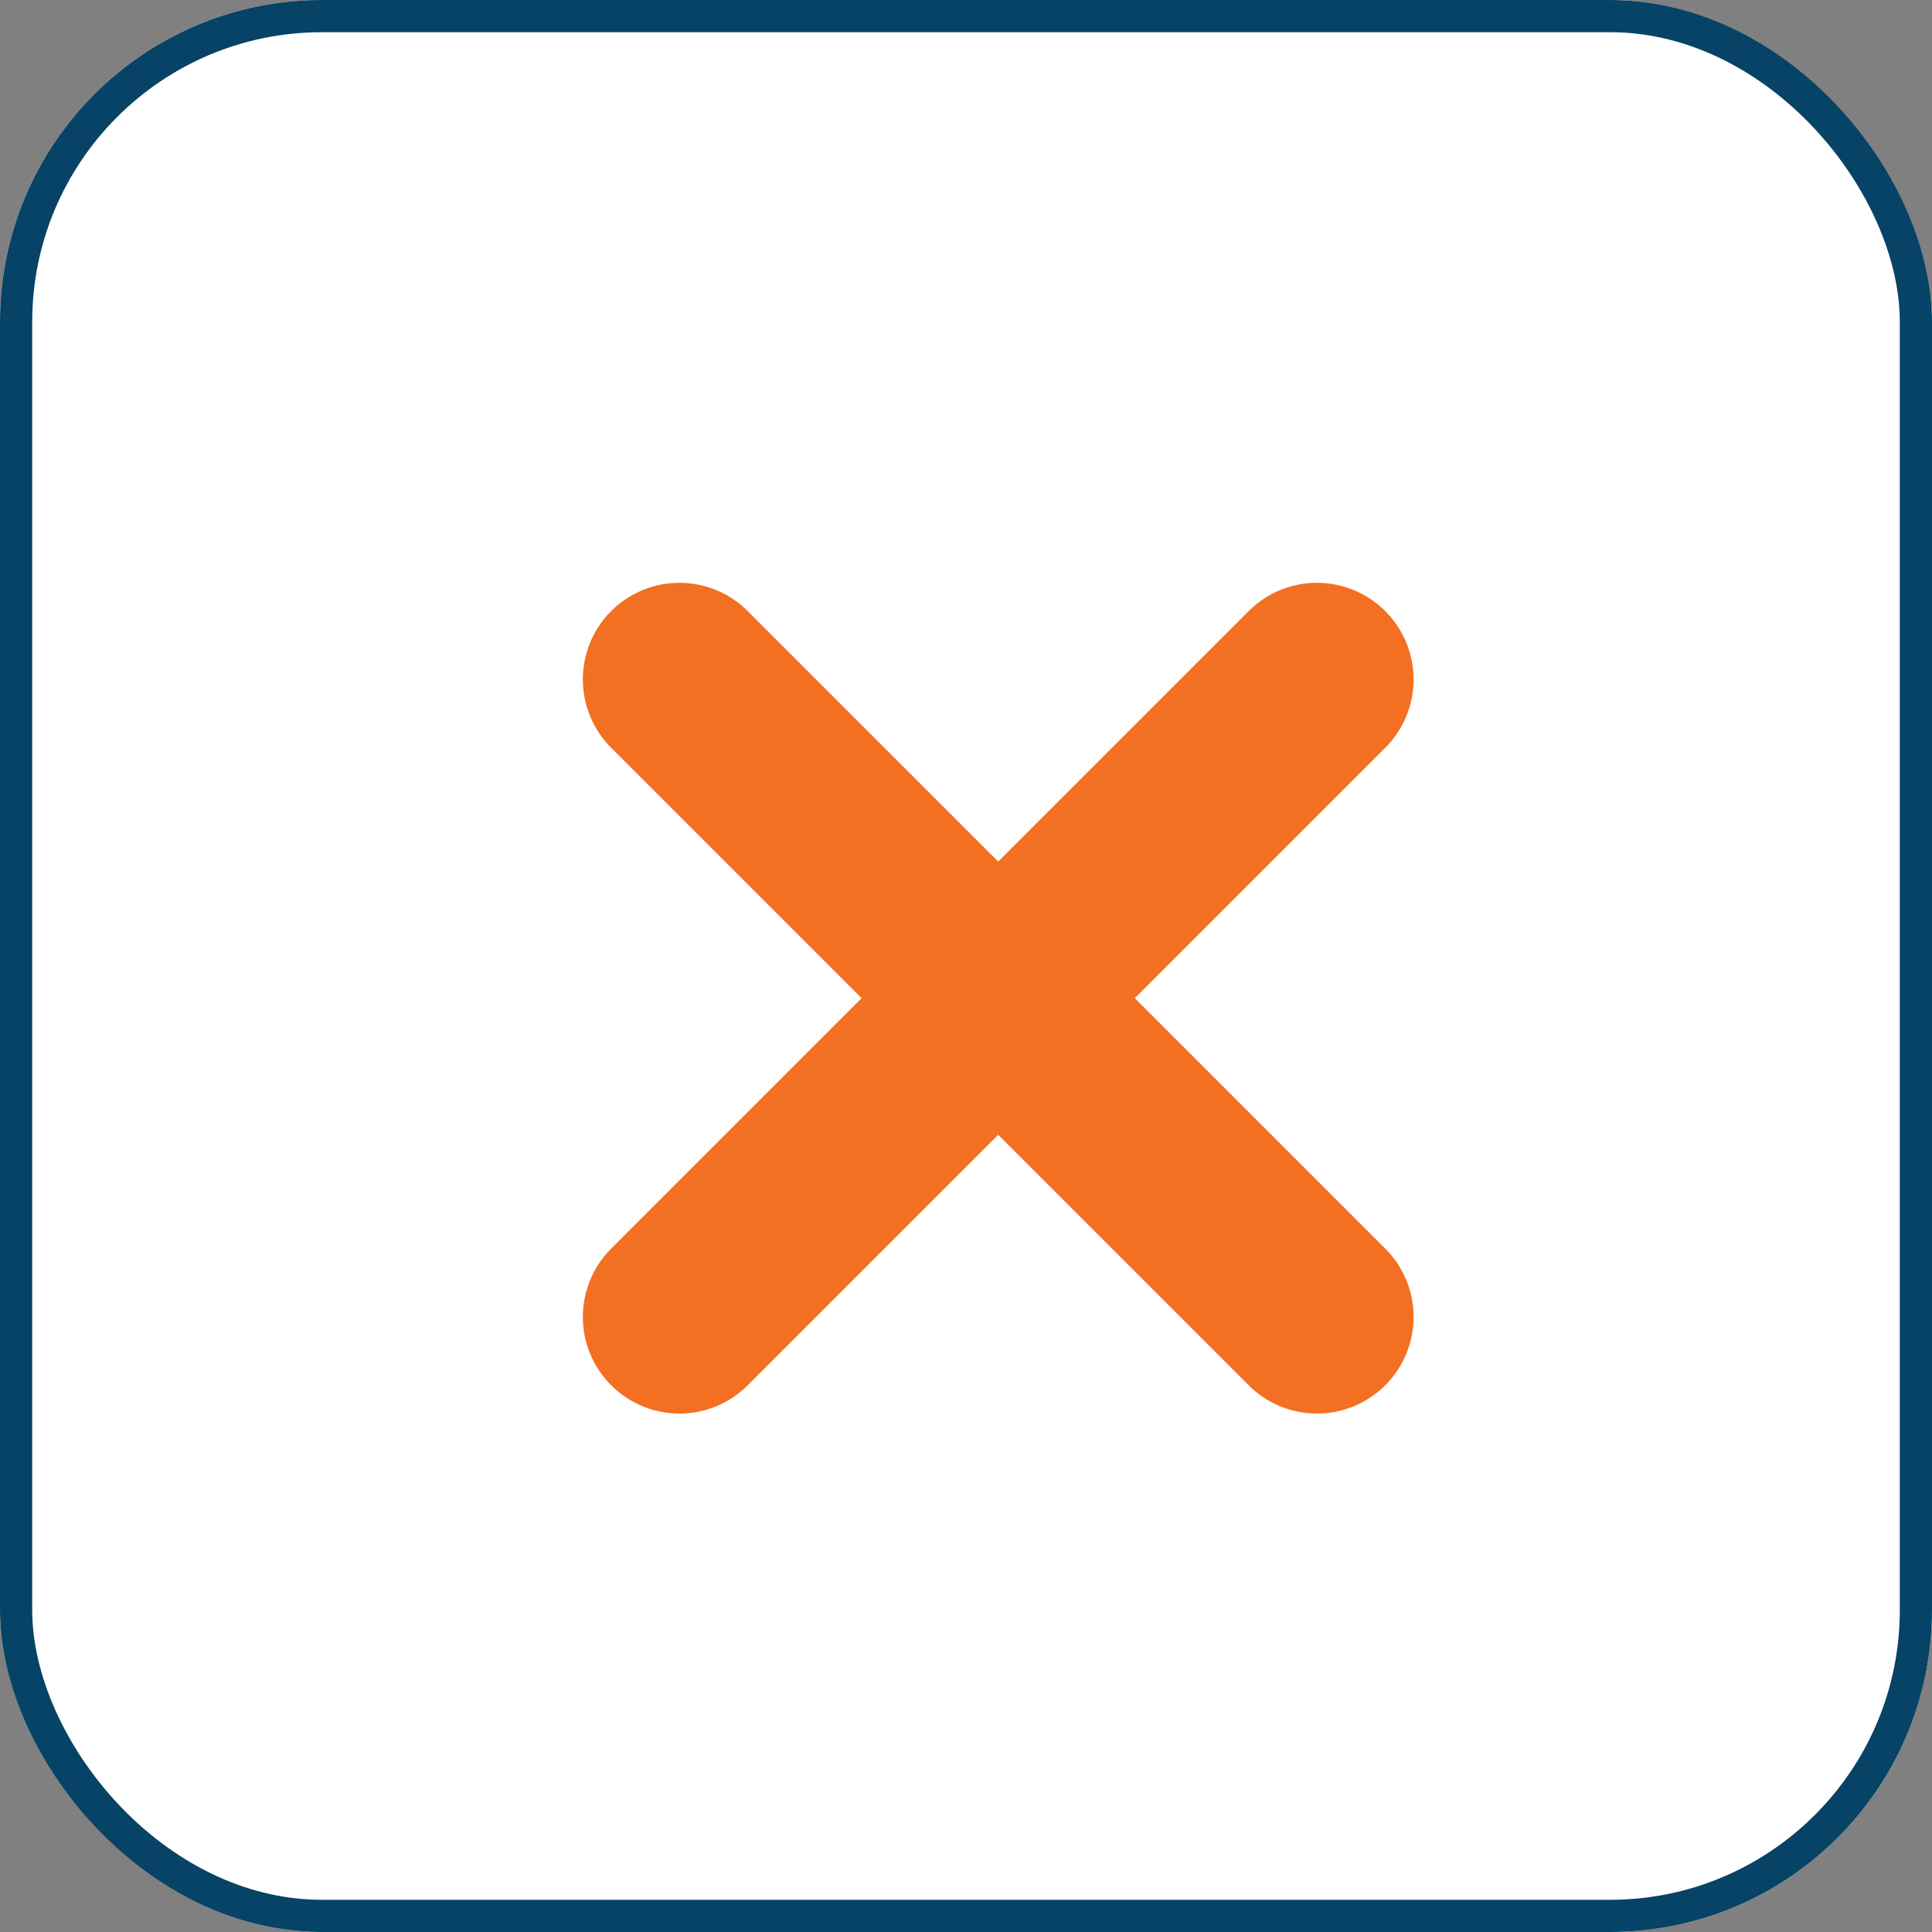
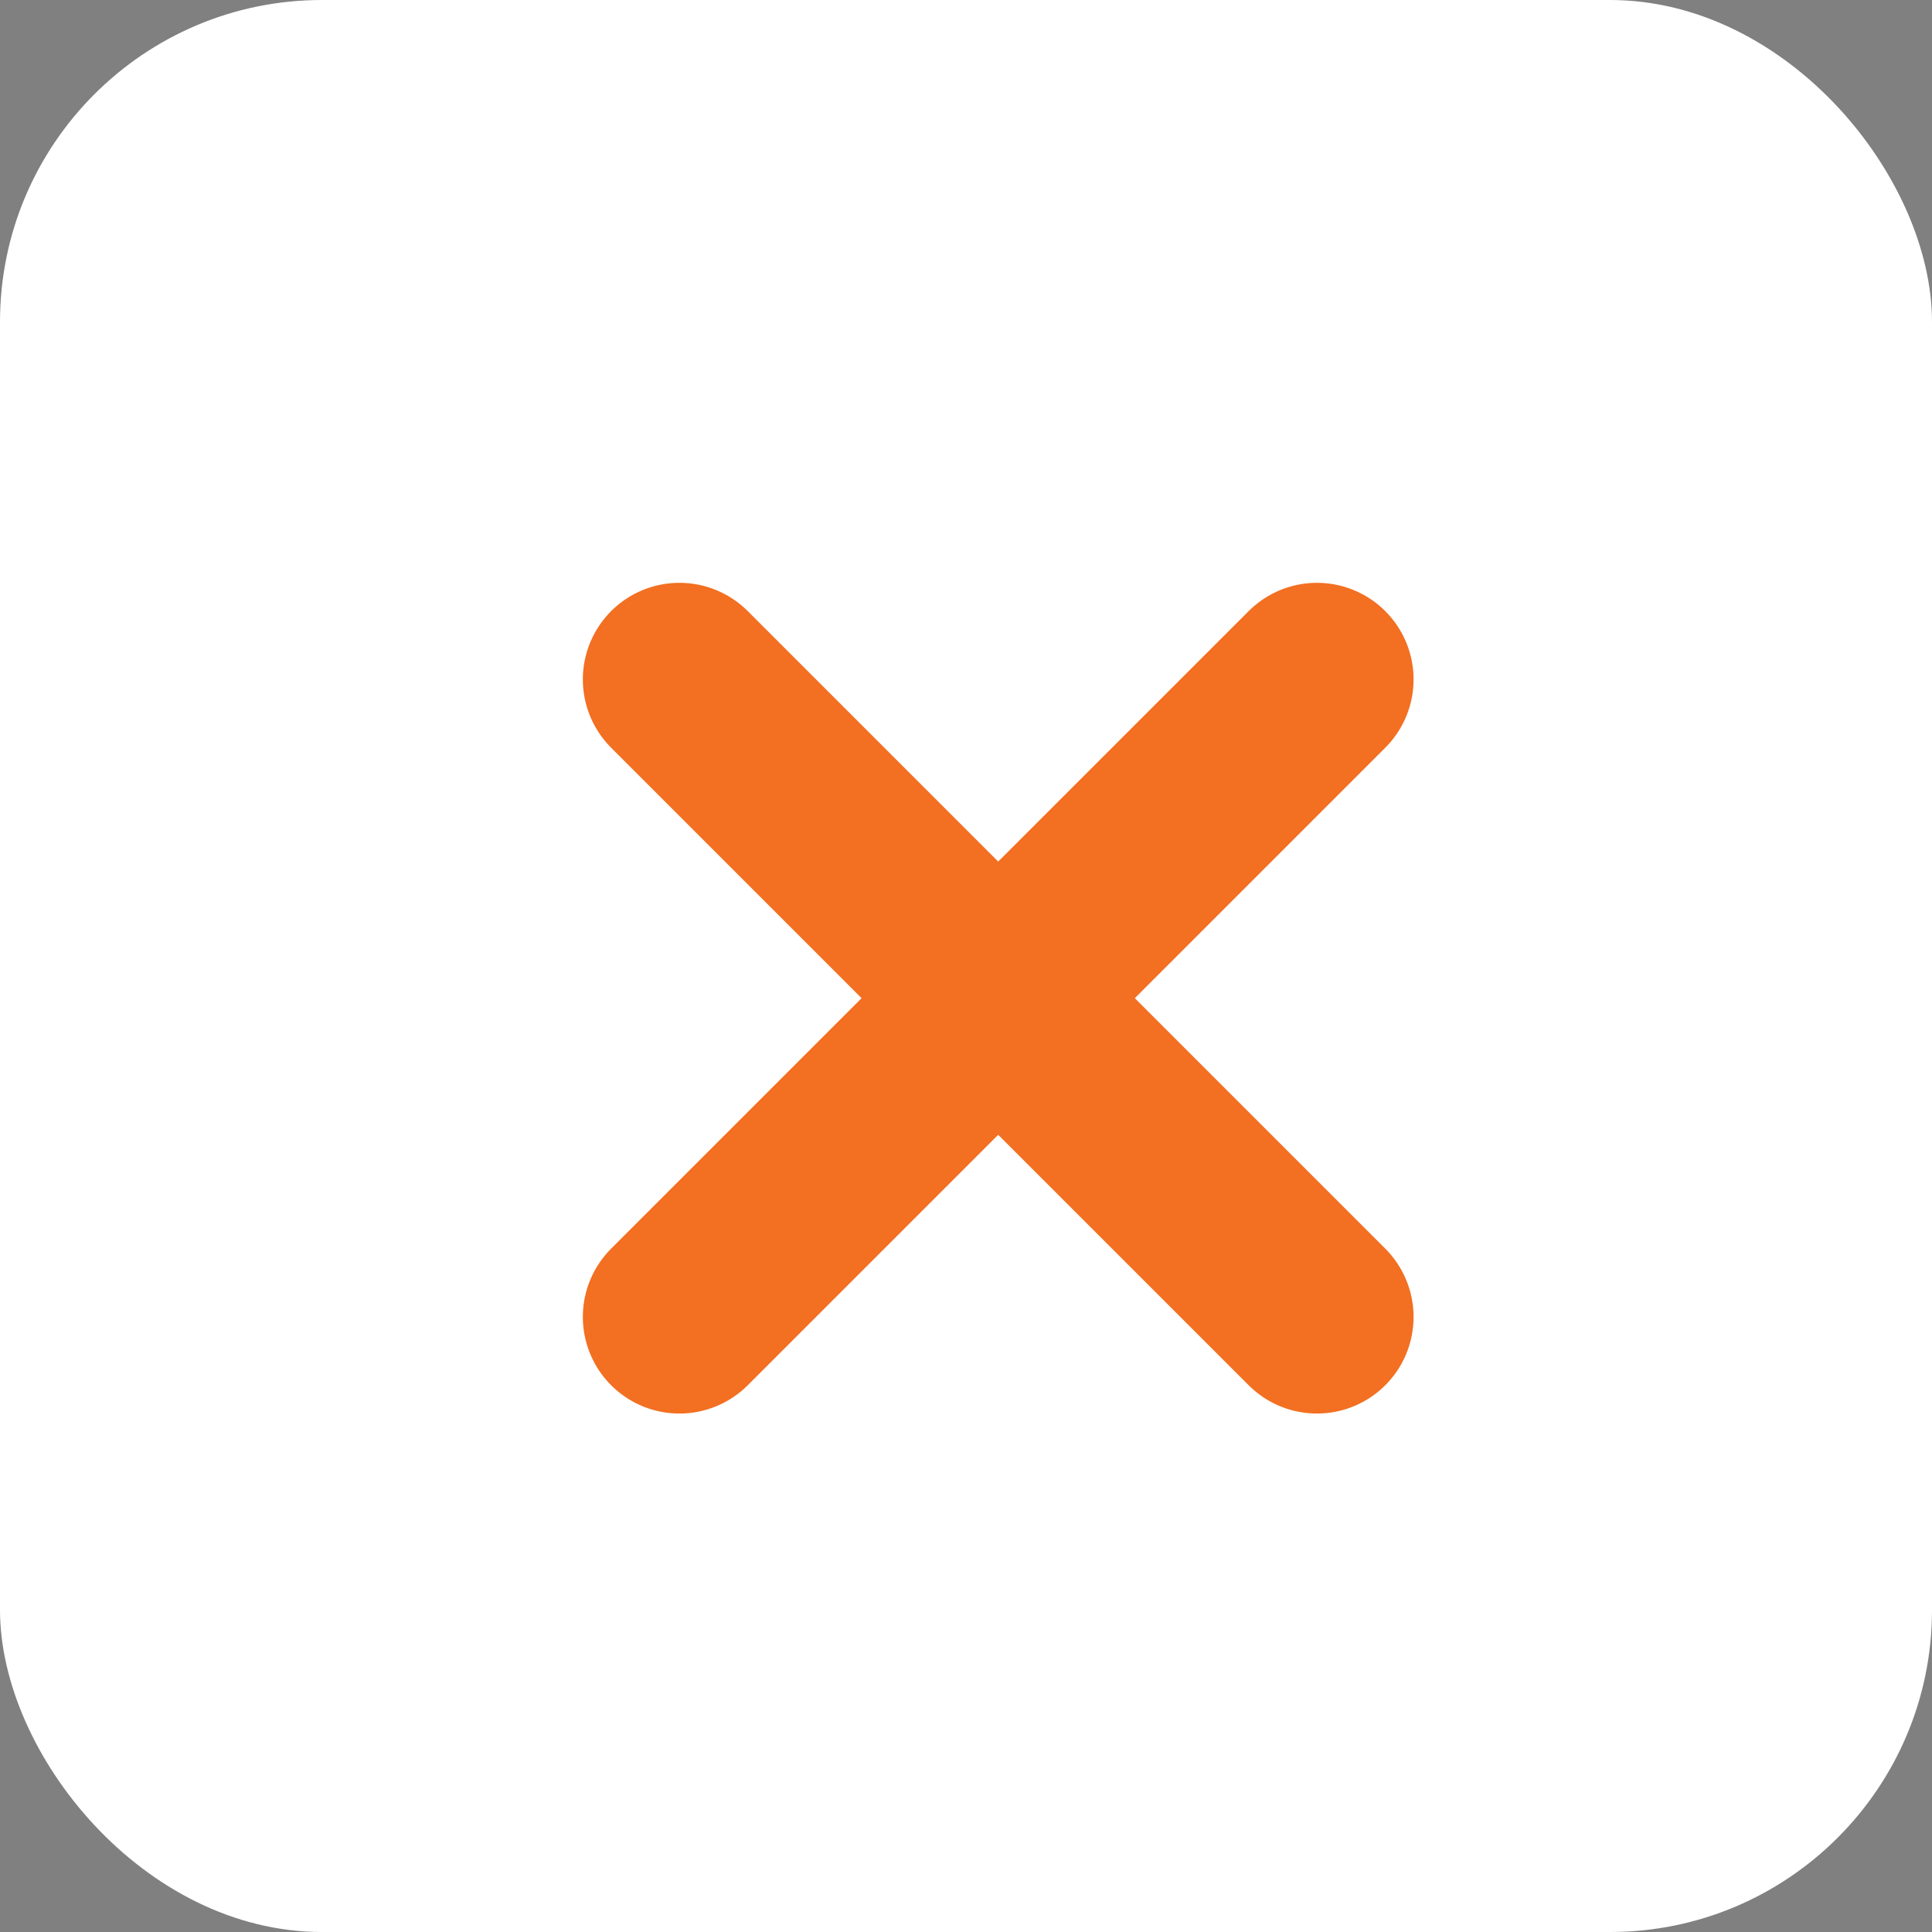
<svg xmlns="http://www.w3.org/2000/svg" width="30" height="30" viewBox="0 0 30 30">
  <rect x="0" y="0" width="30" height="30" fill="#808080" stroke="none" />
  <g id="Group_2350" data-name="Group 2350" transform="translate(-325)">
    <g id="Rectangle_139" data-name="Rectangle 139" transform="translate(325)" fill="#fff" stroke="#064366" stroke-width="0.5">
      <rect width="30" height="30" rx="5" stroke="none" />
-       <rect x="0.25" y="0.25" width="29.5" height="29.5" rx="4.75" fill="none" />
    </g>
    <g id="Group_1111" data-name="Group 1111" transform="translate(42.5 -57.5)">
      <g id="Group_2190" data-name="Group 2190" transform="translate(138.901 -189.337) rotate(45)">
        <line id="Line_34" data-name="Line 34" x2="14" transform="translate(291 73)" fill="none" stroke="#f36f21" stroke-linecap="round" stroke-width="3" />
        <line id="Line_57" data-name="Line 57" x2="14" transform="translate(298 80) rotate(-90)" fill="none" stroke="#f36f21" stroke-linecap="round" stroke-width="3" />
      </g>
    </g>
  </g>
</svg>